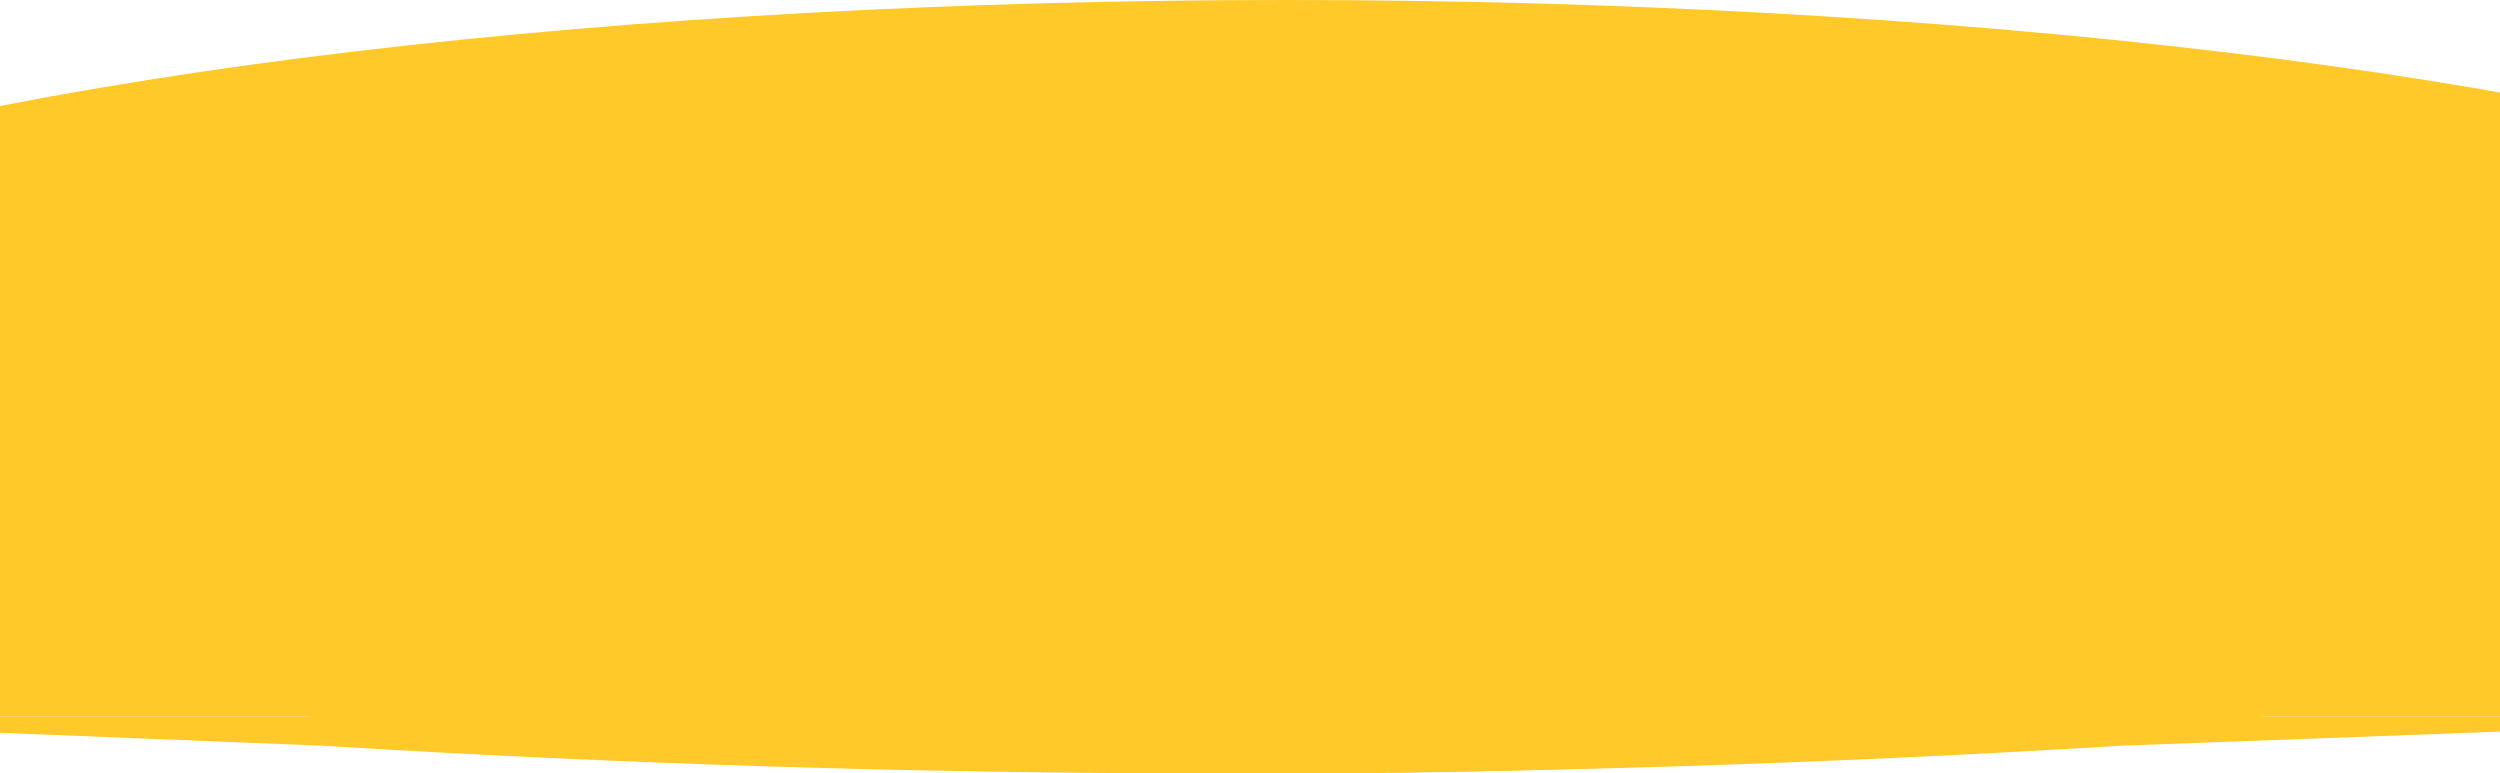
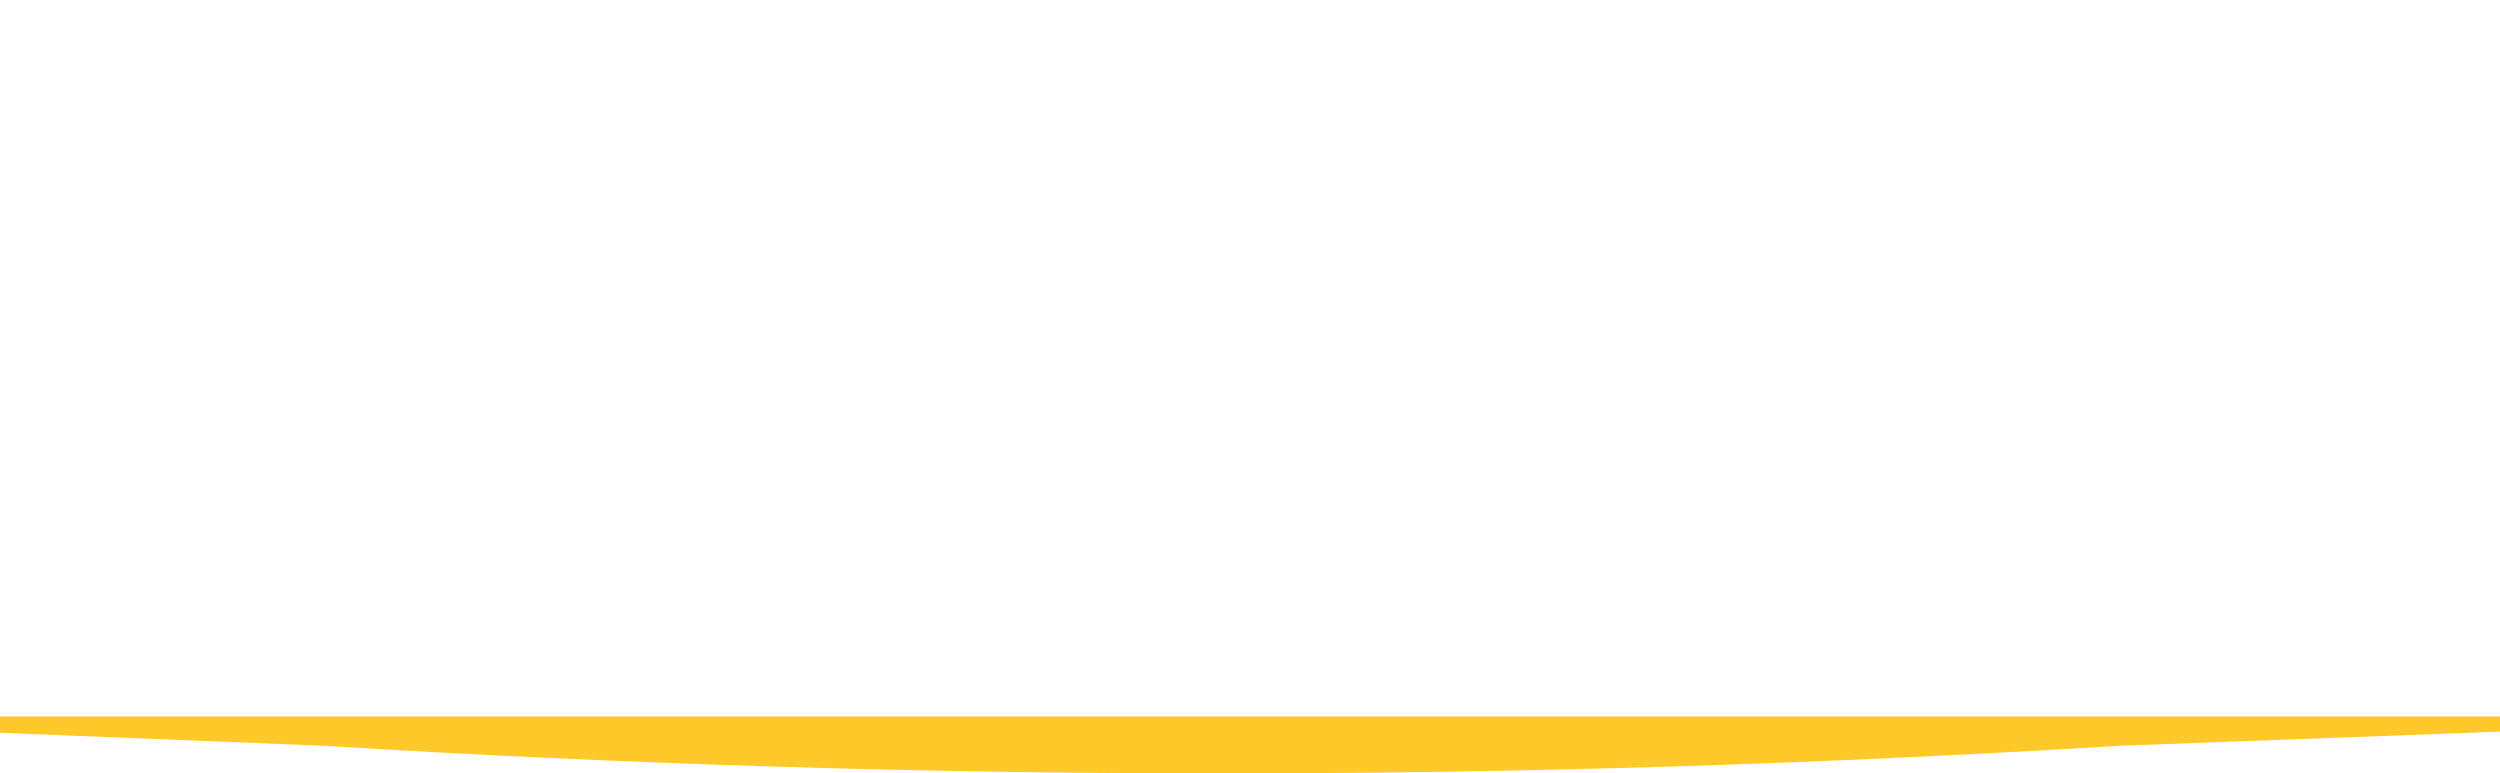
<svg xmlns="http://www.w3.org/2000/svg" width="1920" height="594" viewBox="0 0 1920 594" fill="none">
-   <ellipse cx="988" cy="297" rx="1436" ry="297" fill="#fec929" />
-   <path d="M-313 550.221C-313 354.59 257.165 196 960.5 196C1663.83 196 2234 354.59 2234 550.221H-313Z" fill="#fec929" />
  <path d="M2234 550.221H-313L248.5 572.751C707.54 601.083 1168.46 601.083 1627.5 572.751L2234 550.221Z" fill="#fec929" />
</svg>